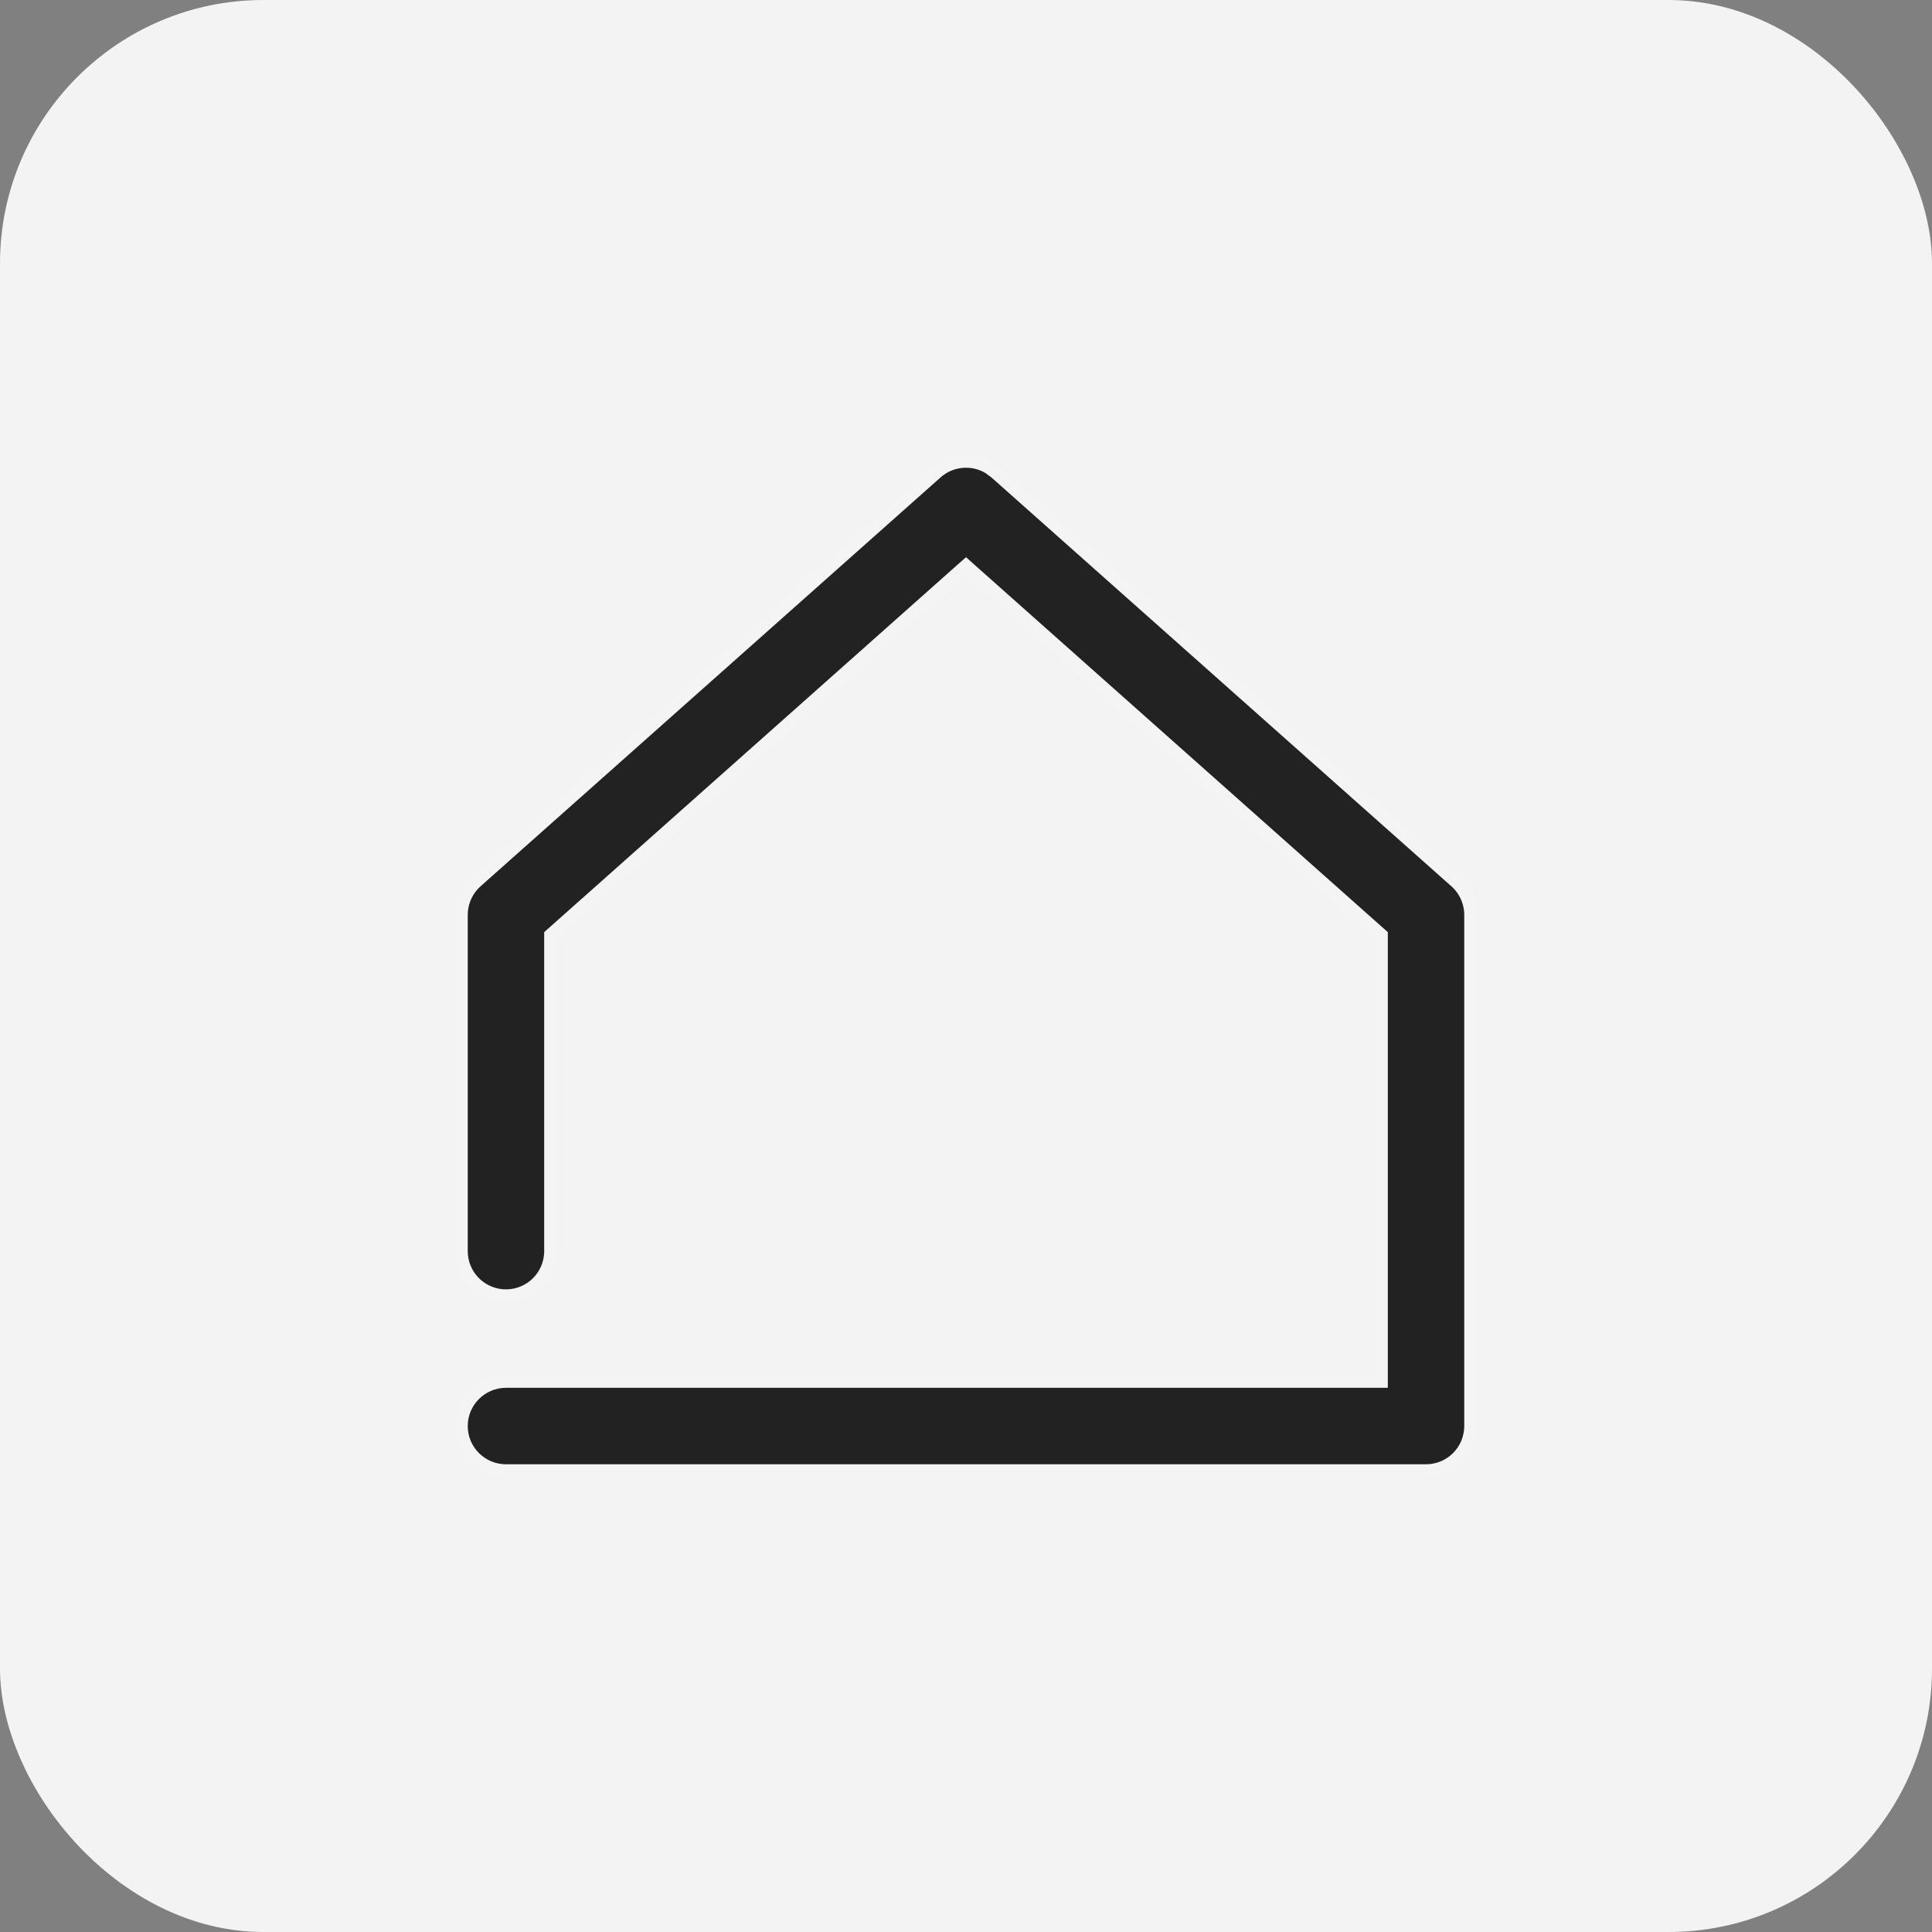
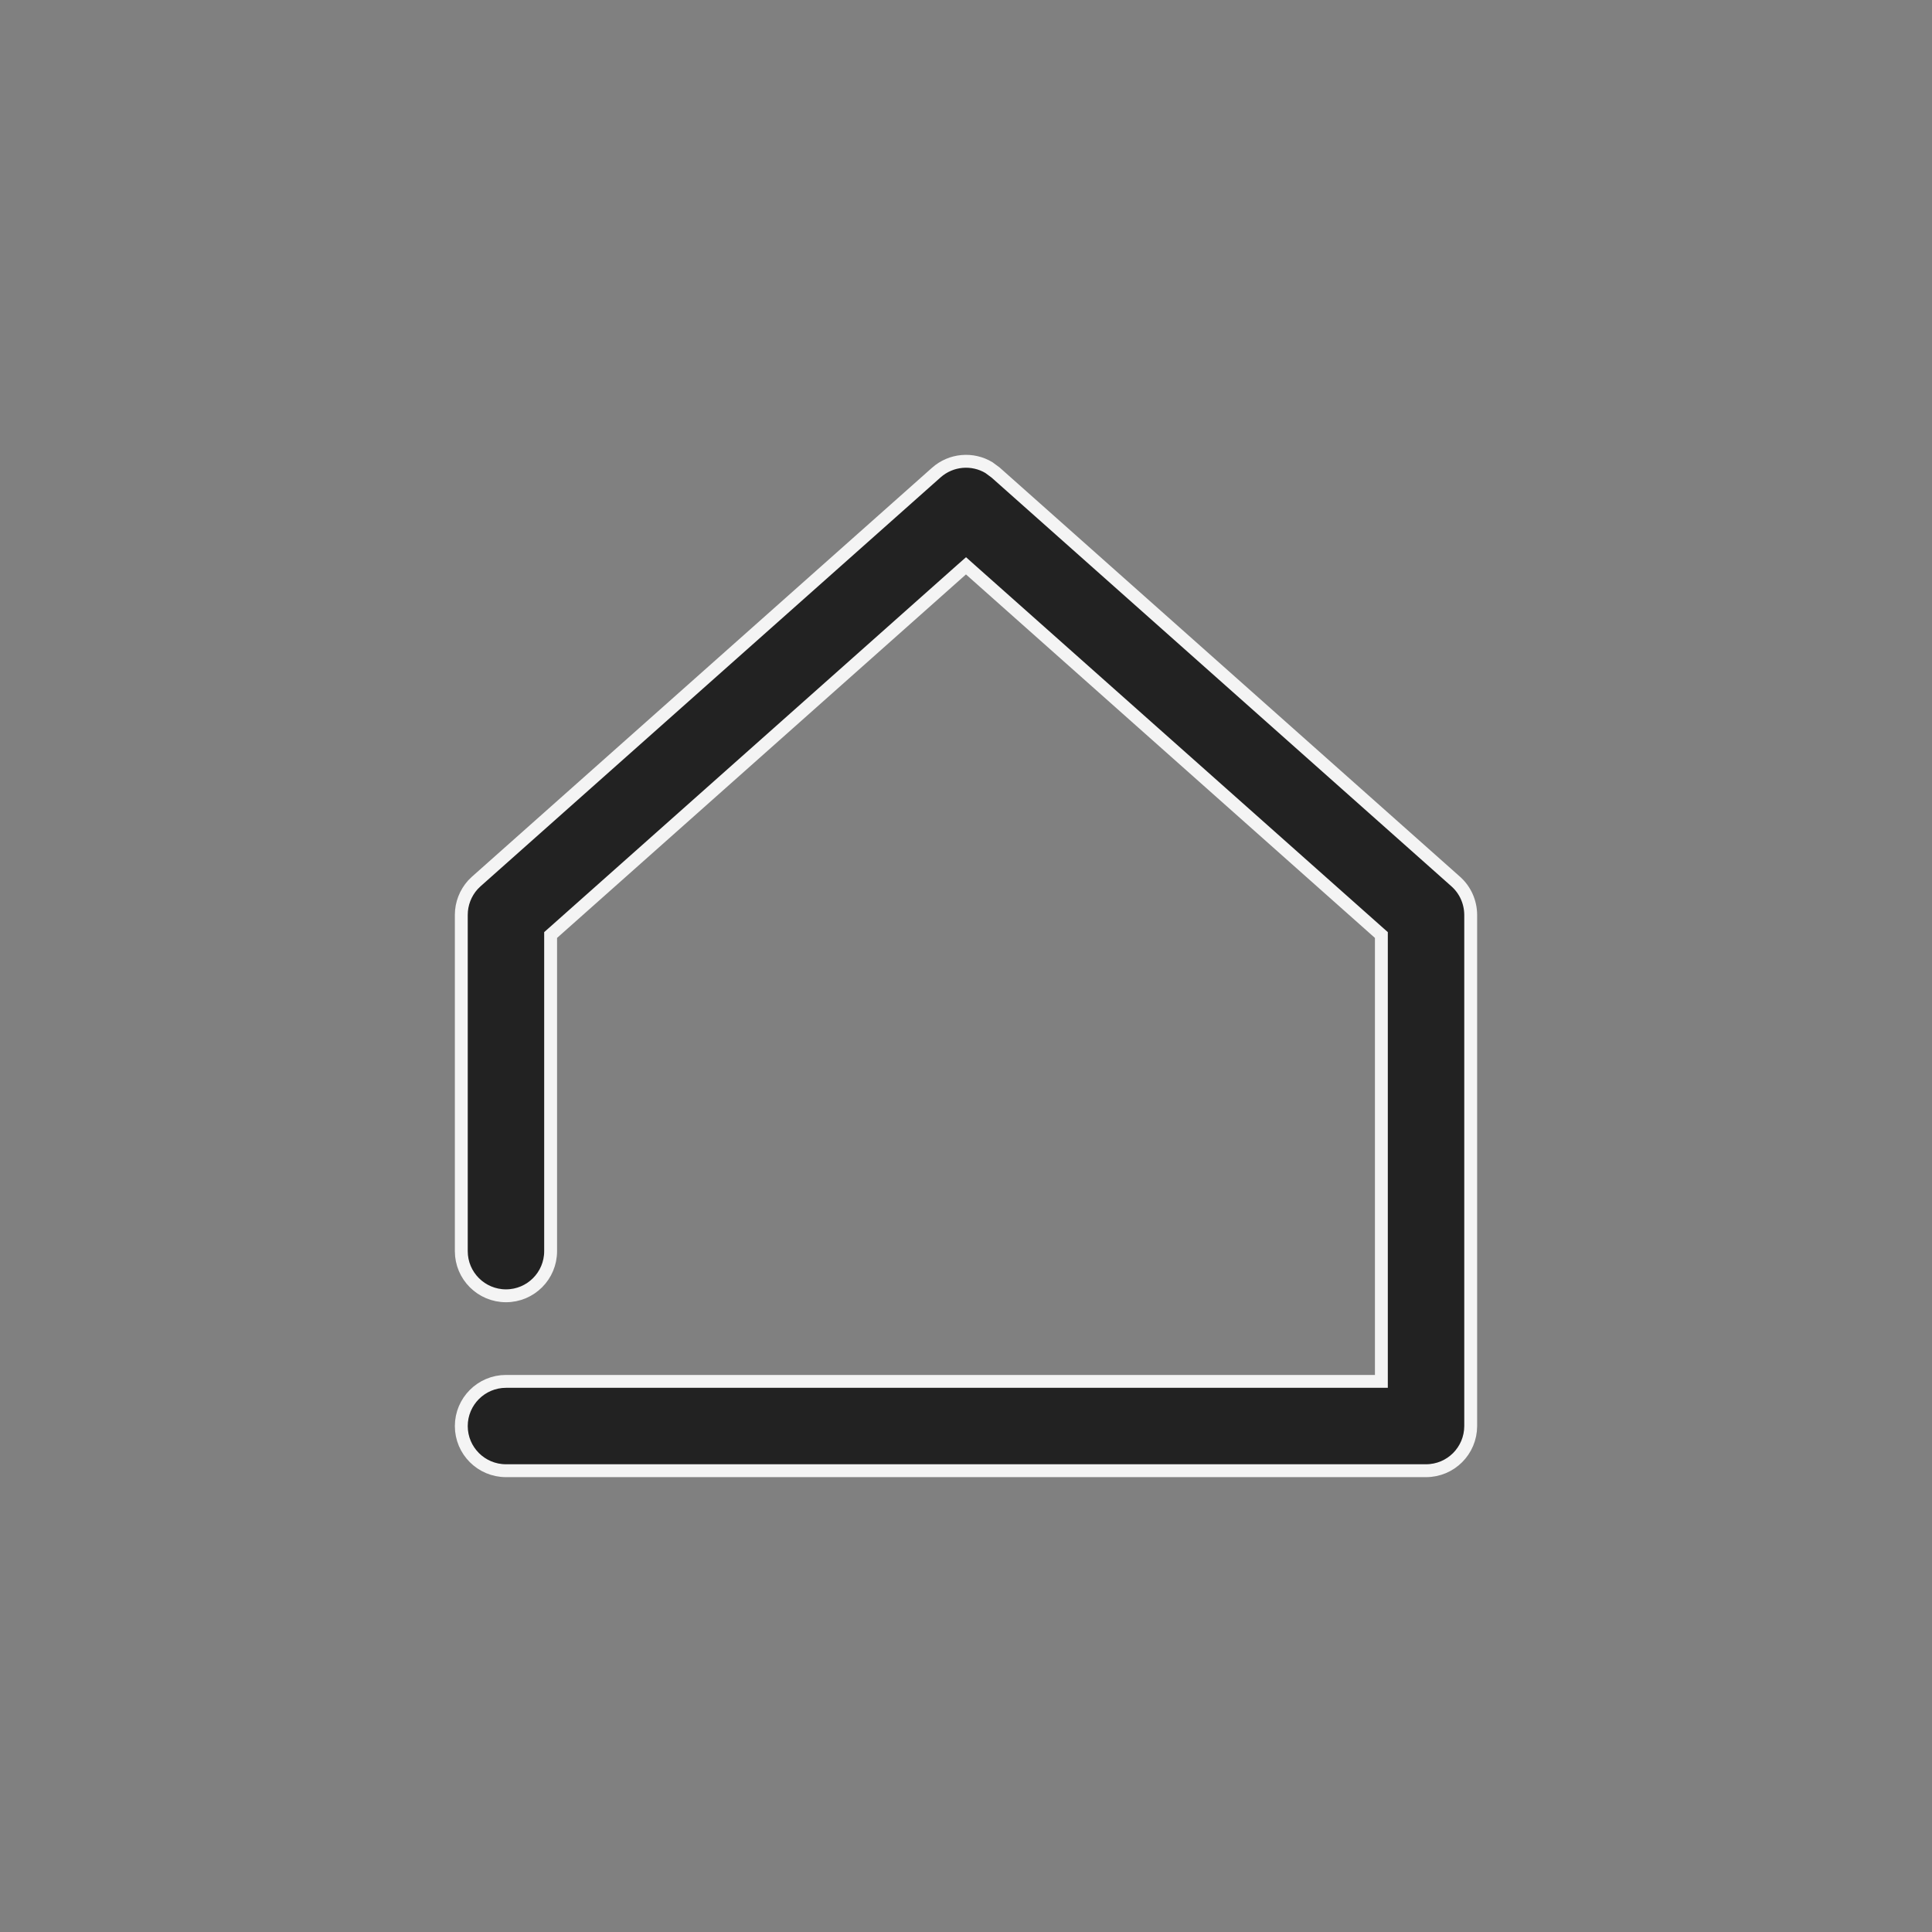
<svg xmlns="http://www.w3.org/2000/svg" width="30" height="30" viewBox="0 0 30 30" fill="none">
  <rect x="0" y="0" width="30" height="30" fill="#808080" stroke="none" />
-   <rect width="30" height="30" rx="4.091" fill="#F3F3F3" />
  <path d="M21.45 14.519L21.416 14.489L15.066 8.845L15 8.786L14.933 8.845L8.584 14.489L8.55 14.519V19.428C8.55 19.811 8.24 20.121 7.857 20.121C7.474 20.121 7.163 19.811 7.163 19.428V14.206C7.163 14.033 7.228 13.867 7.343 13.739L7.395 13.688L14.539 7.338C14.769 7.134 15.101 7.108 15.356 7.261L15.46 7.338L22.604 13.688C22.752 13.819 22.836 14.008 22.837 14.206V22.144C22.836 22.527 22.527 22.837 22.143 22.837H7.857C7.474 22.837 7.163 22.527 7.163 22.144C7.163 21.761 7.474 21.45 7.857 21.45H21.45V14.519Z" fill="#222222" stroke="#F4F4F4" stroke-width="0.2" />
</svg>